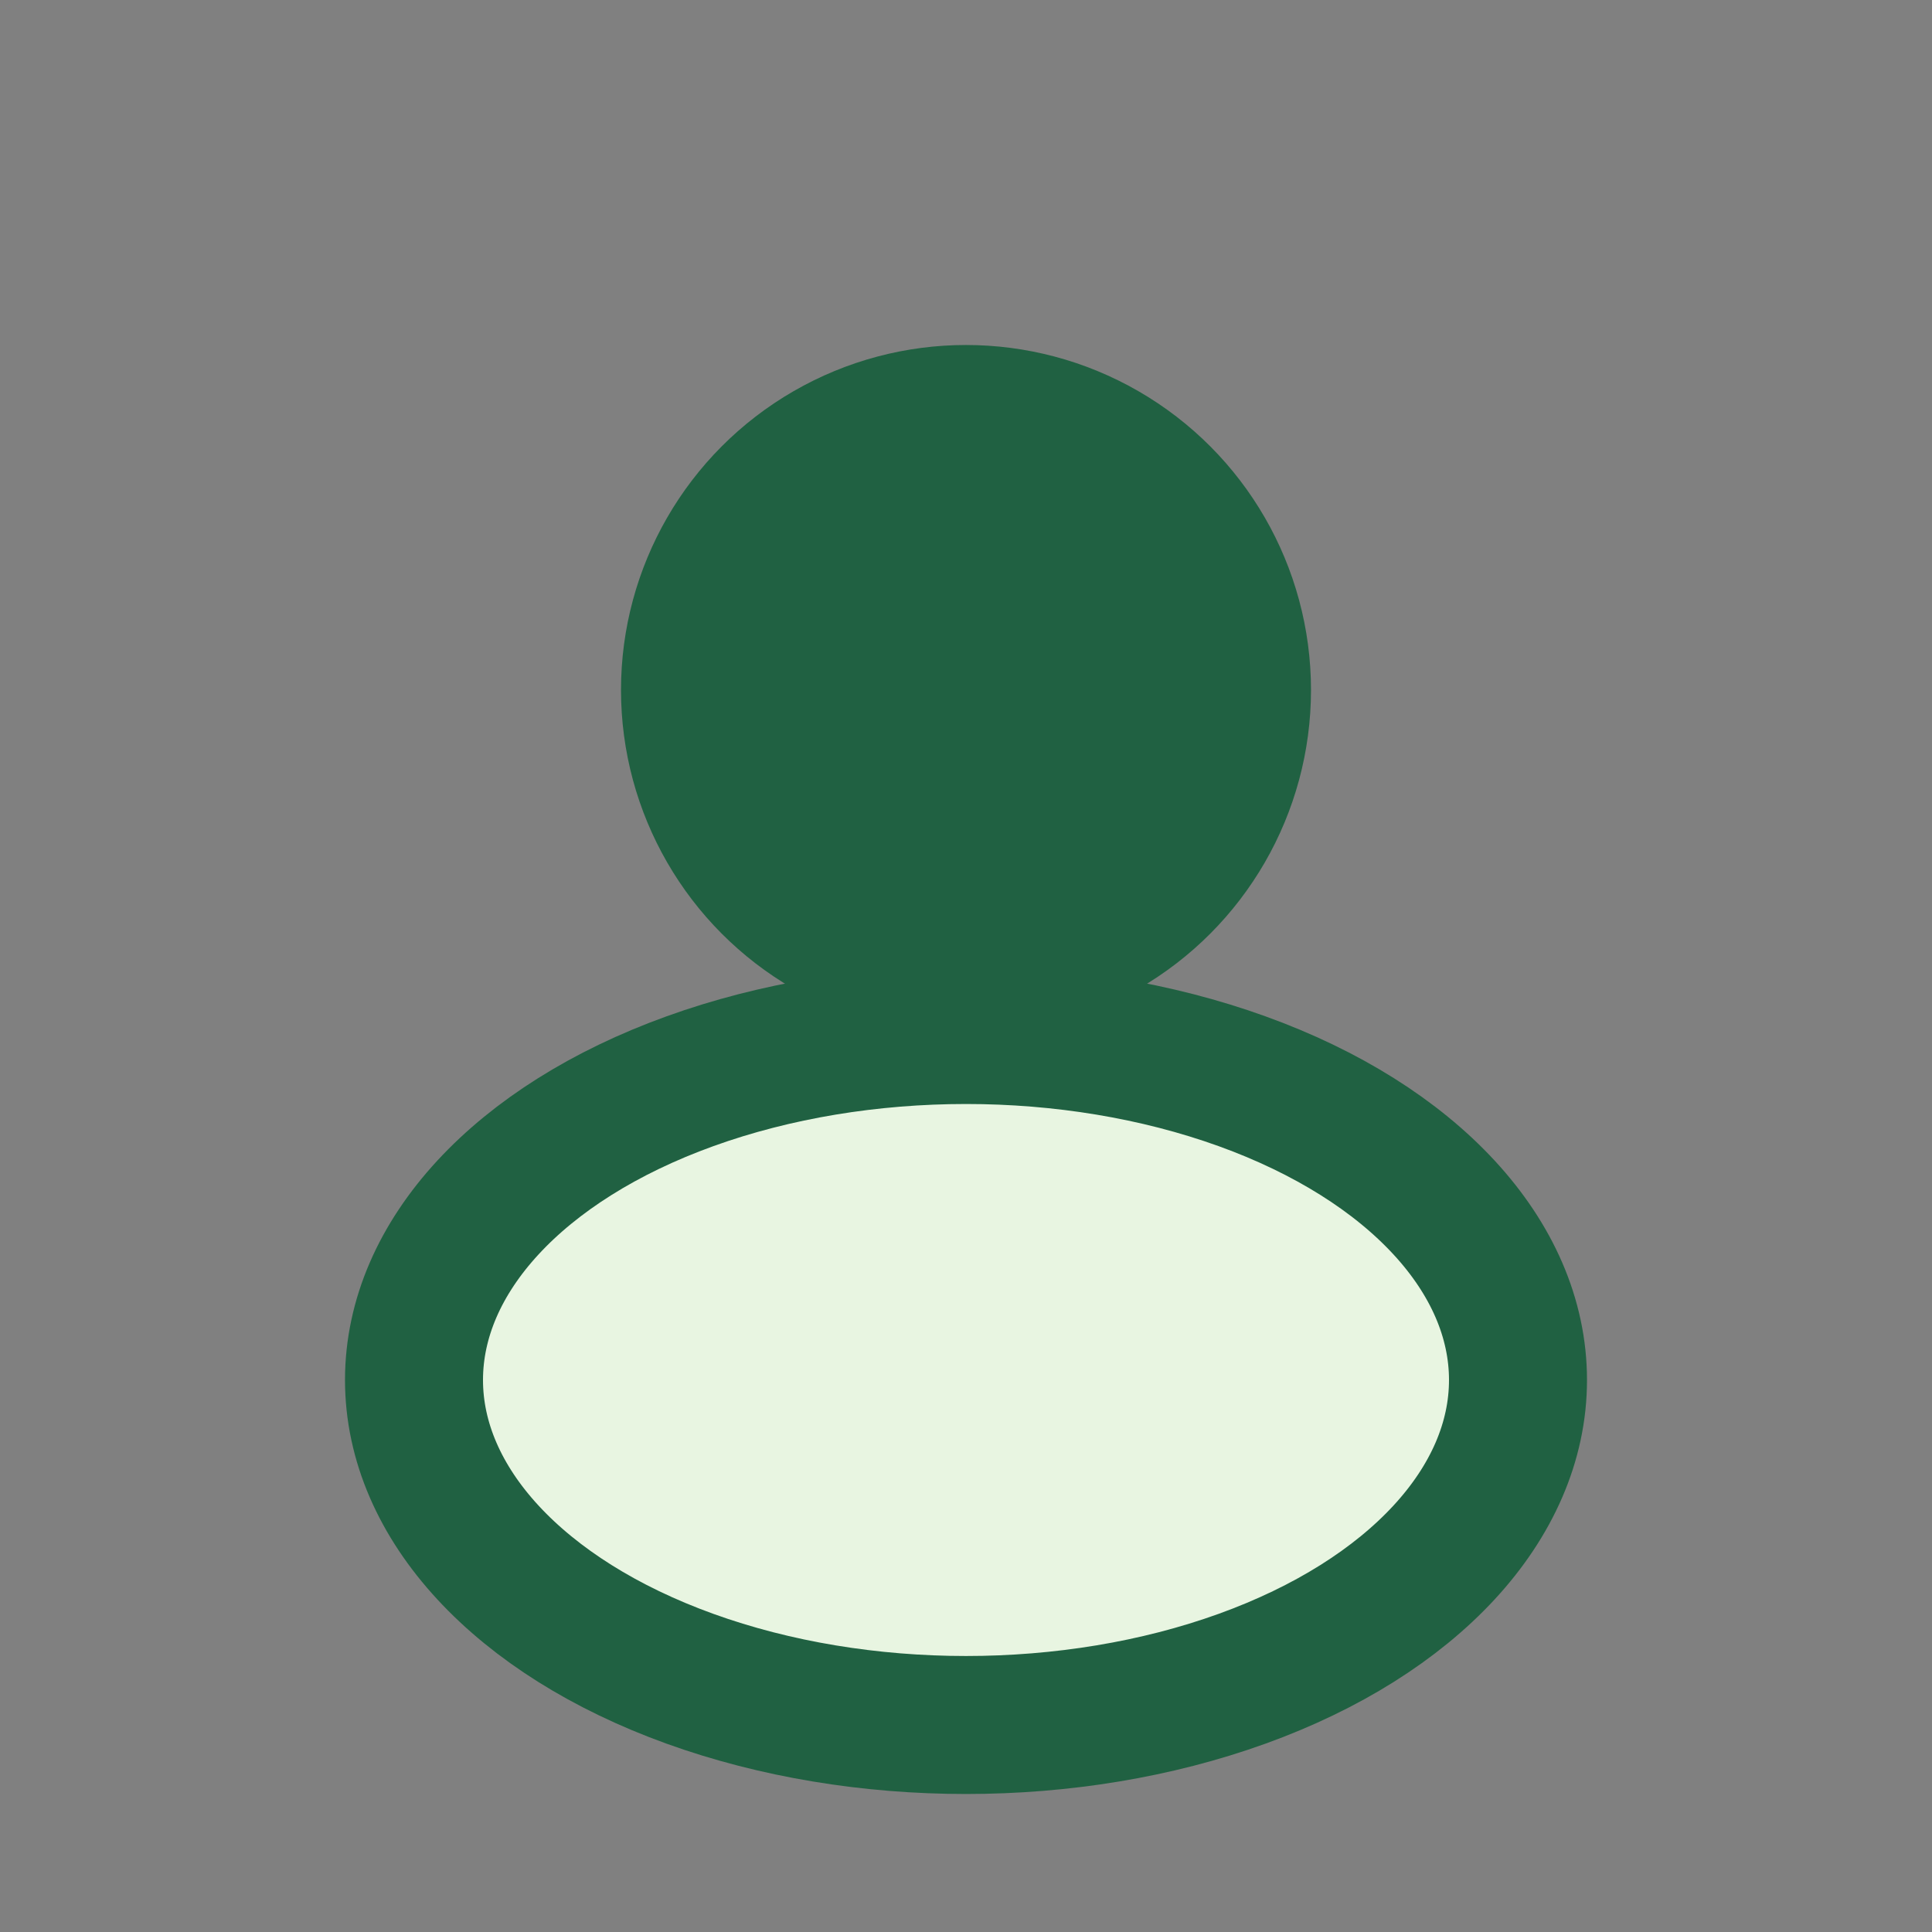
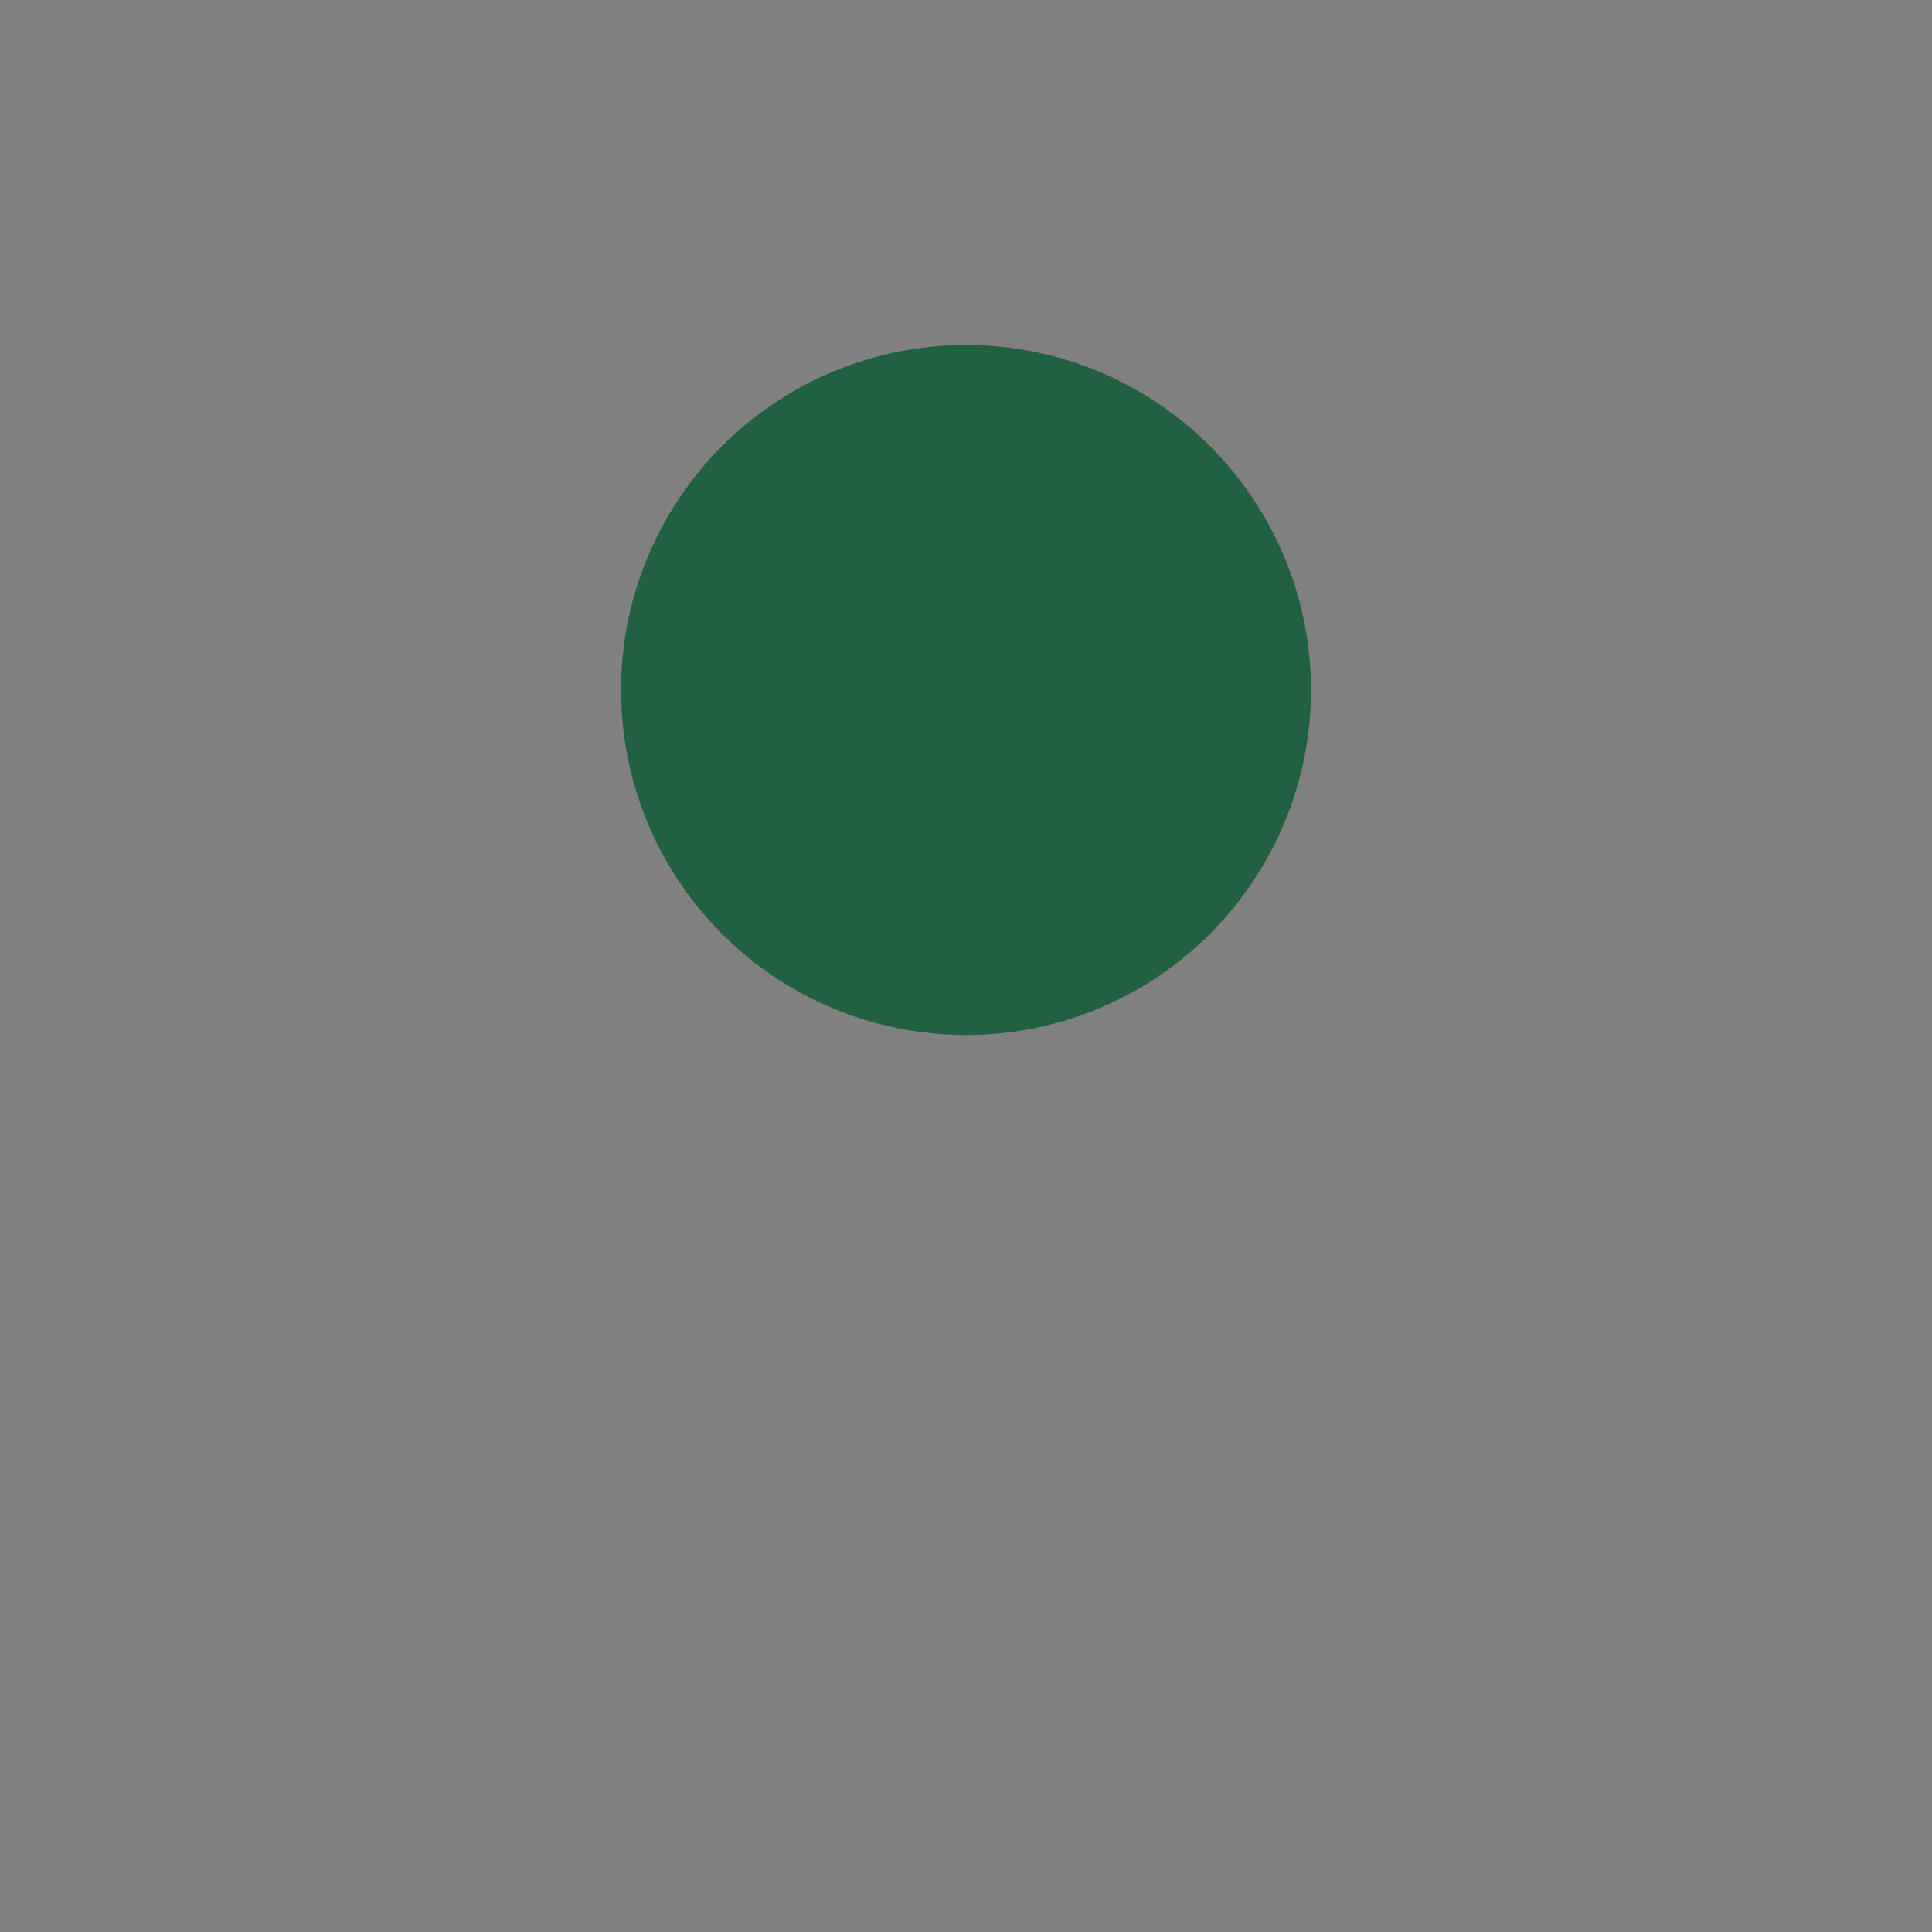
<svg xmlns="http://www.w3.org/2000/svg" width="28" height="28" viewBox="0 0 28 28">
  <rect x="0" y="0" width="28" height="28" fill="#808080" stroke="none" />
  <circle cx="14" cy="10" r="5" fill="#206142" />
-   <ellipse cx="14" cy="20" rx="8" ry="5" fill="#E8F5E1" stroke="#206142" stroke-width="2" />
</svg>